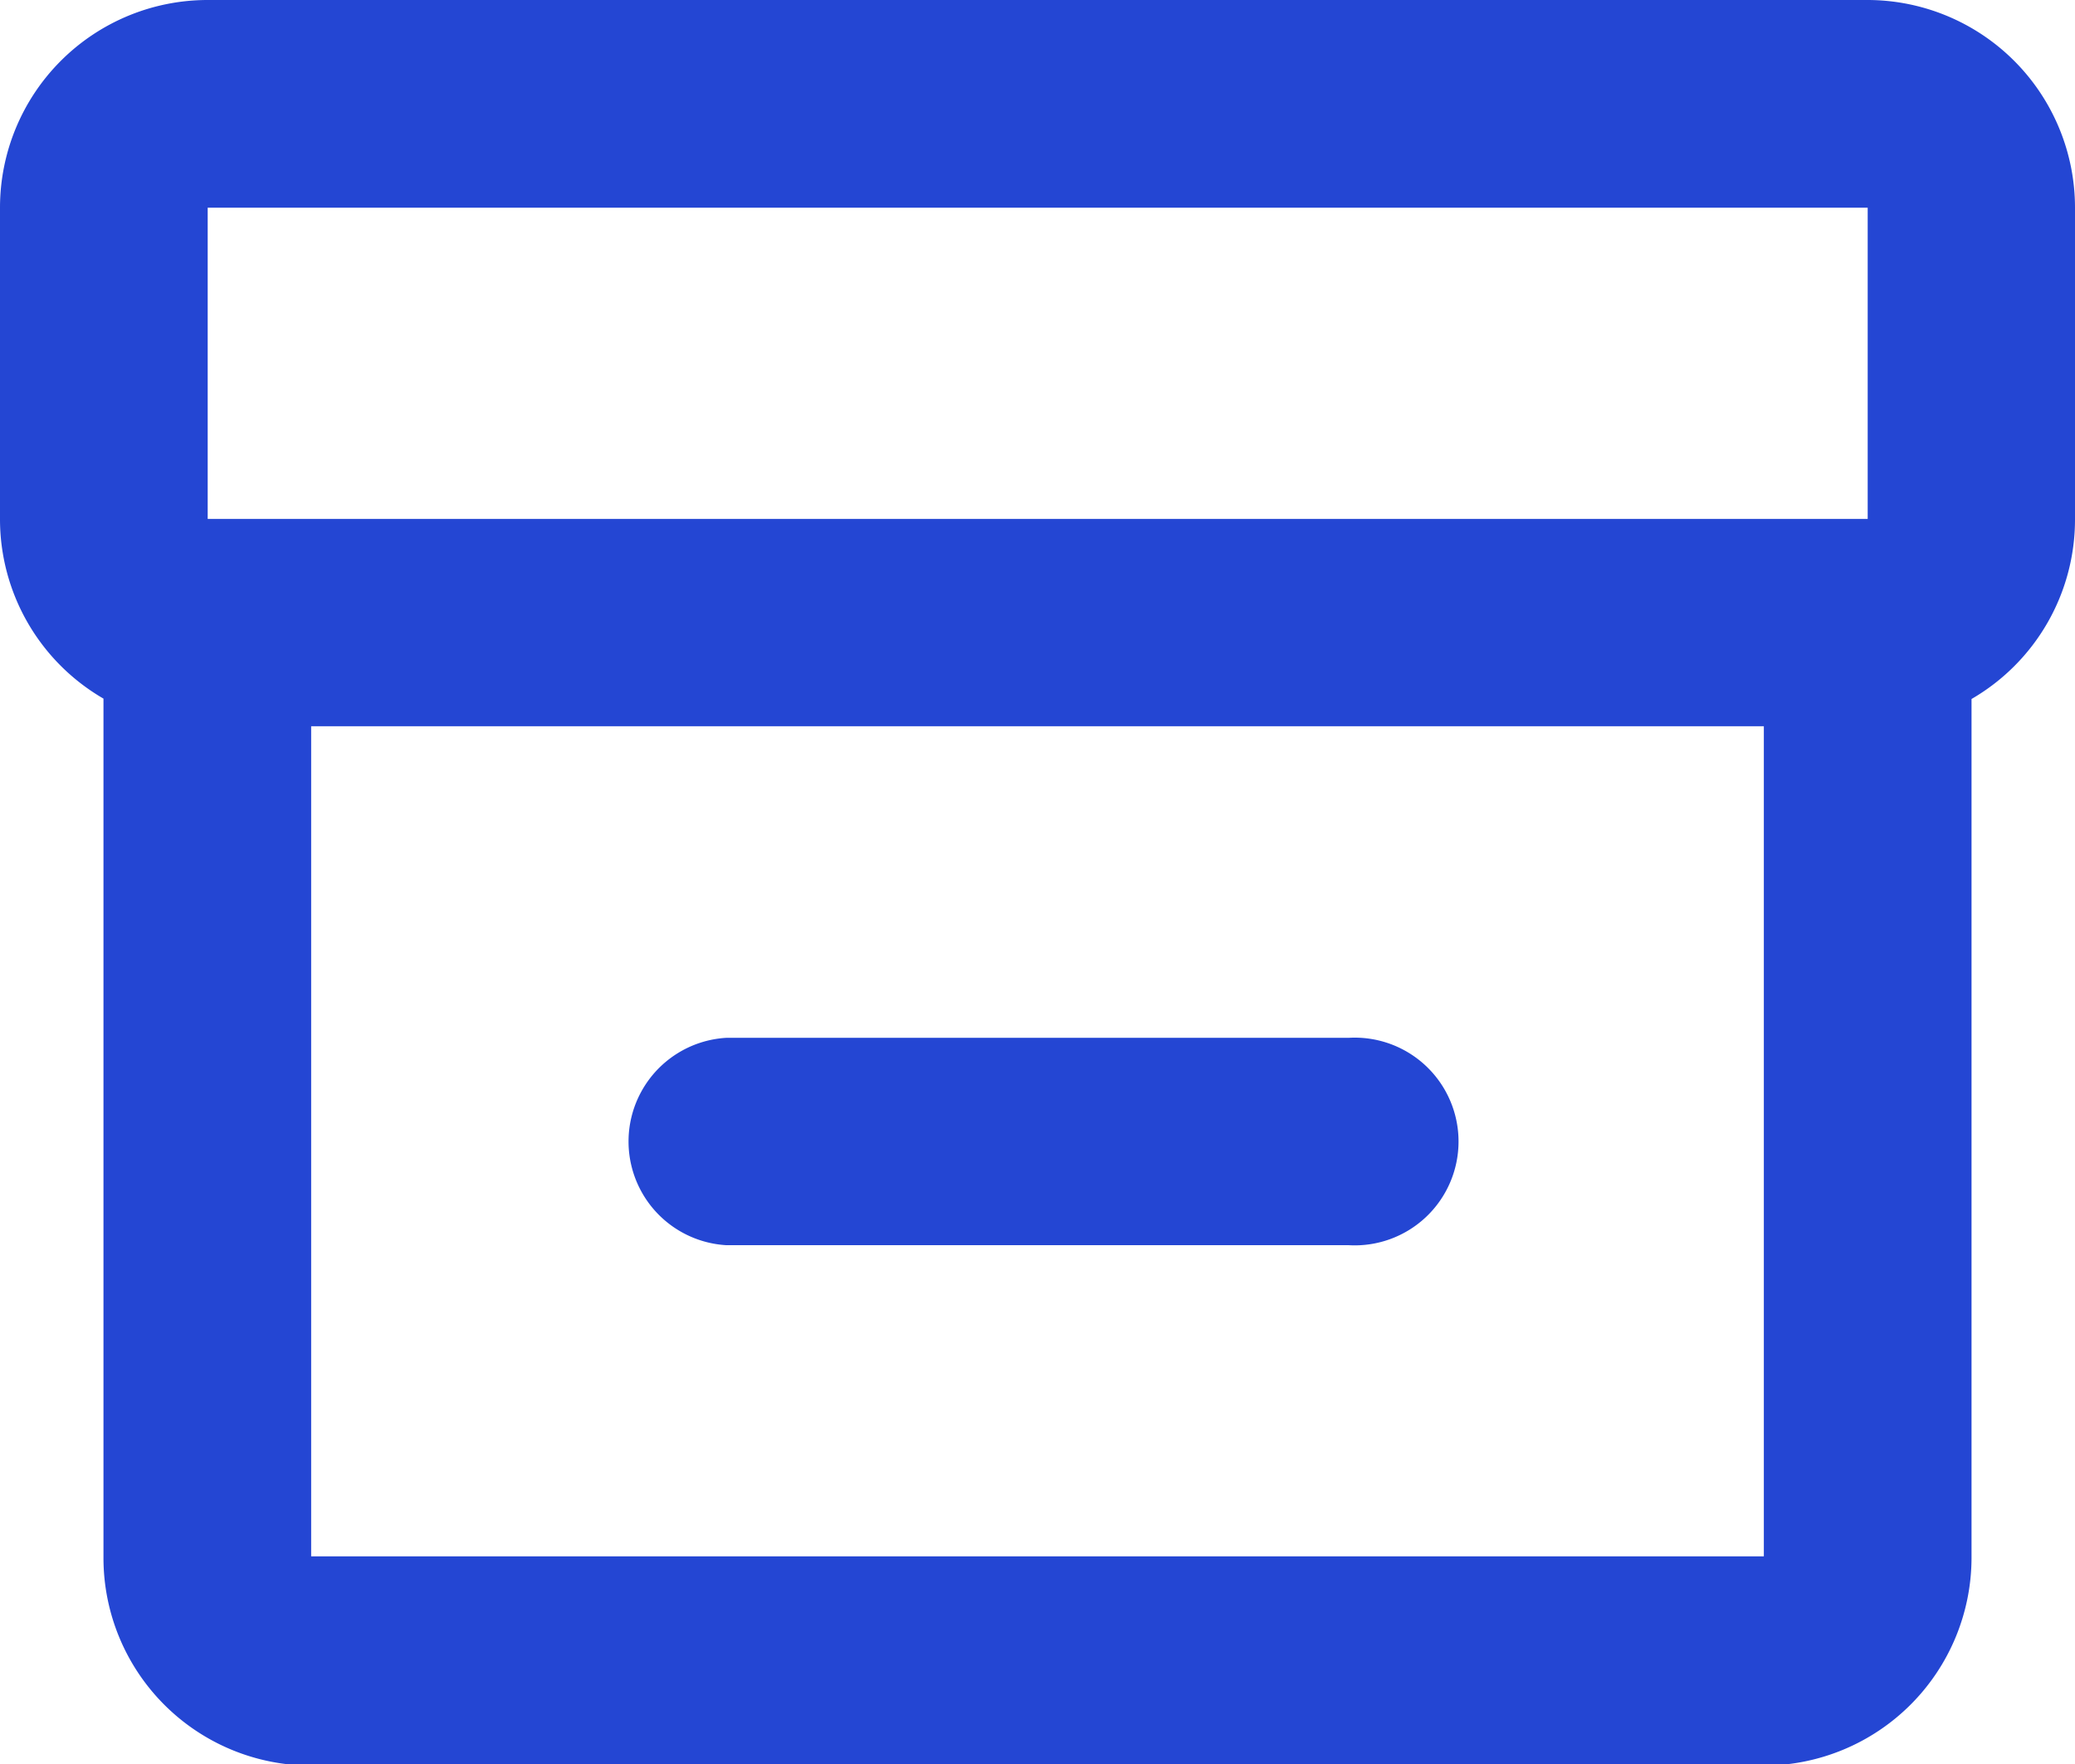
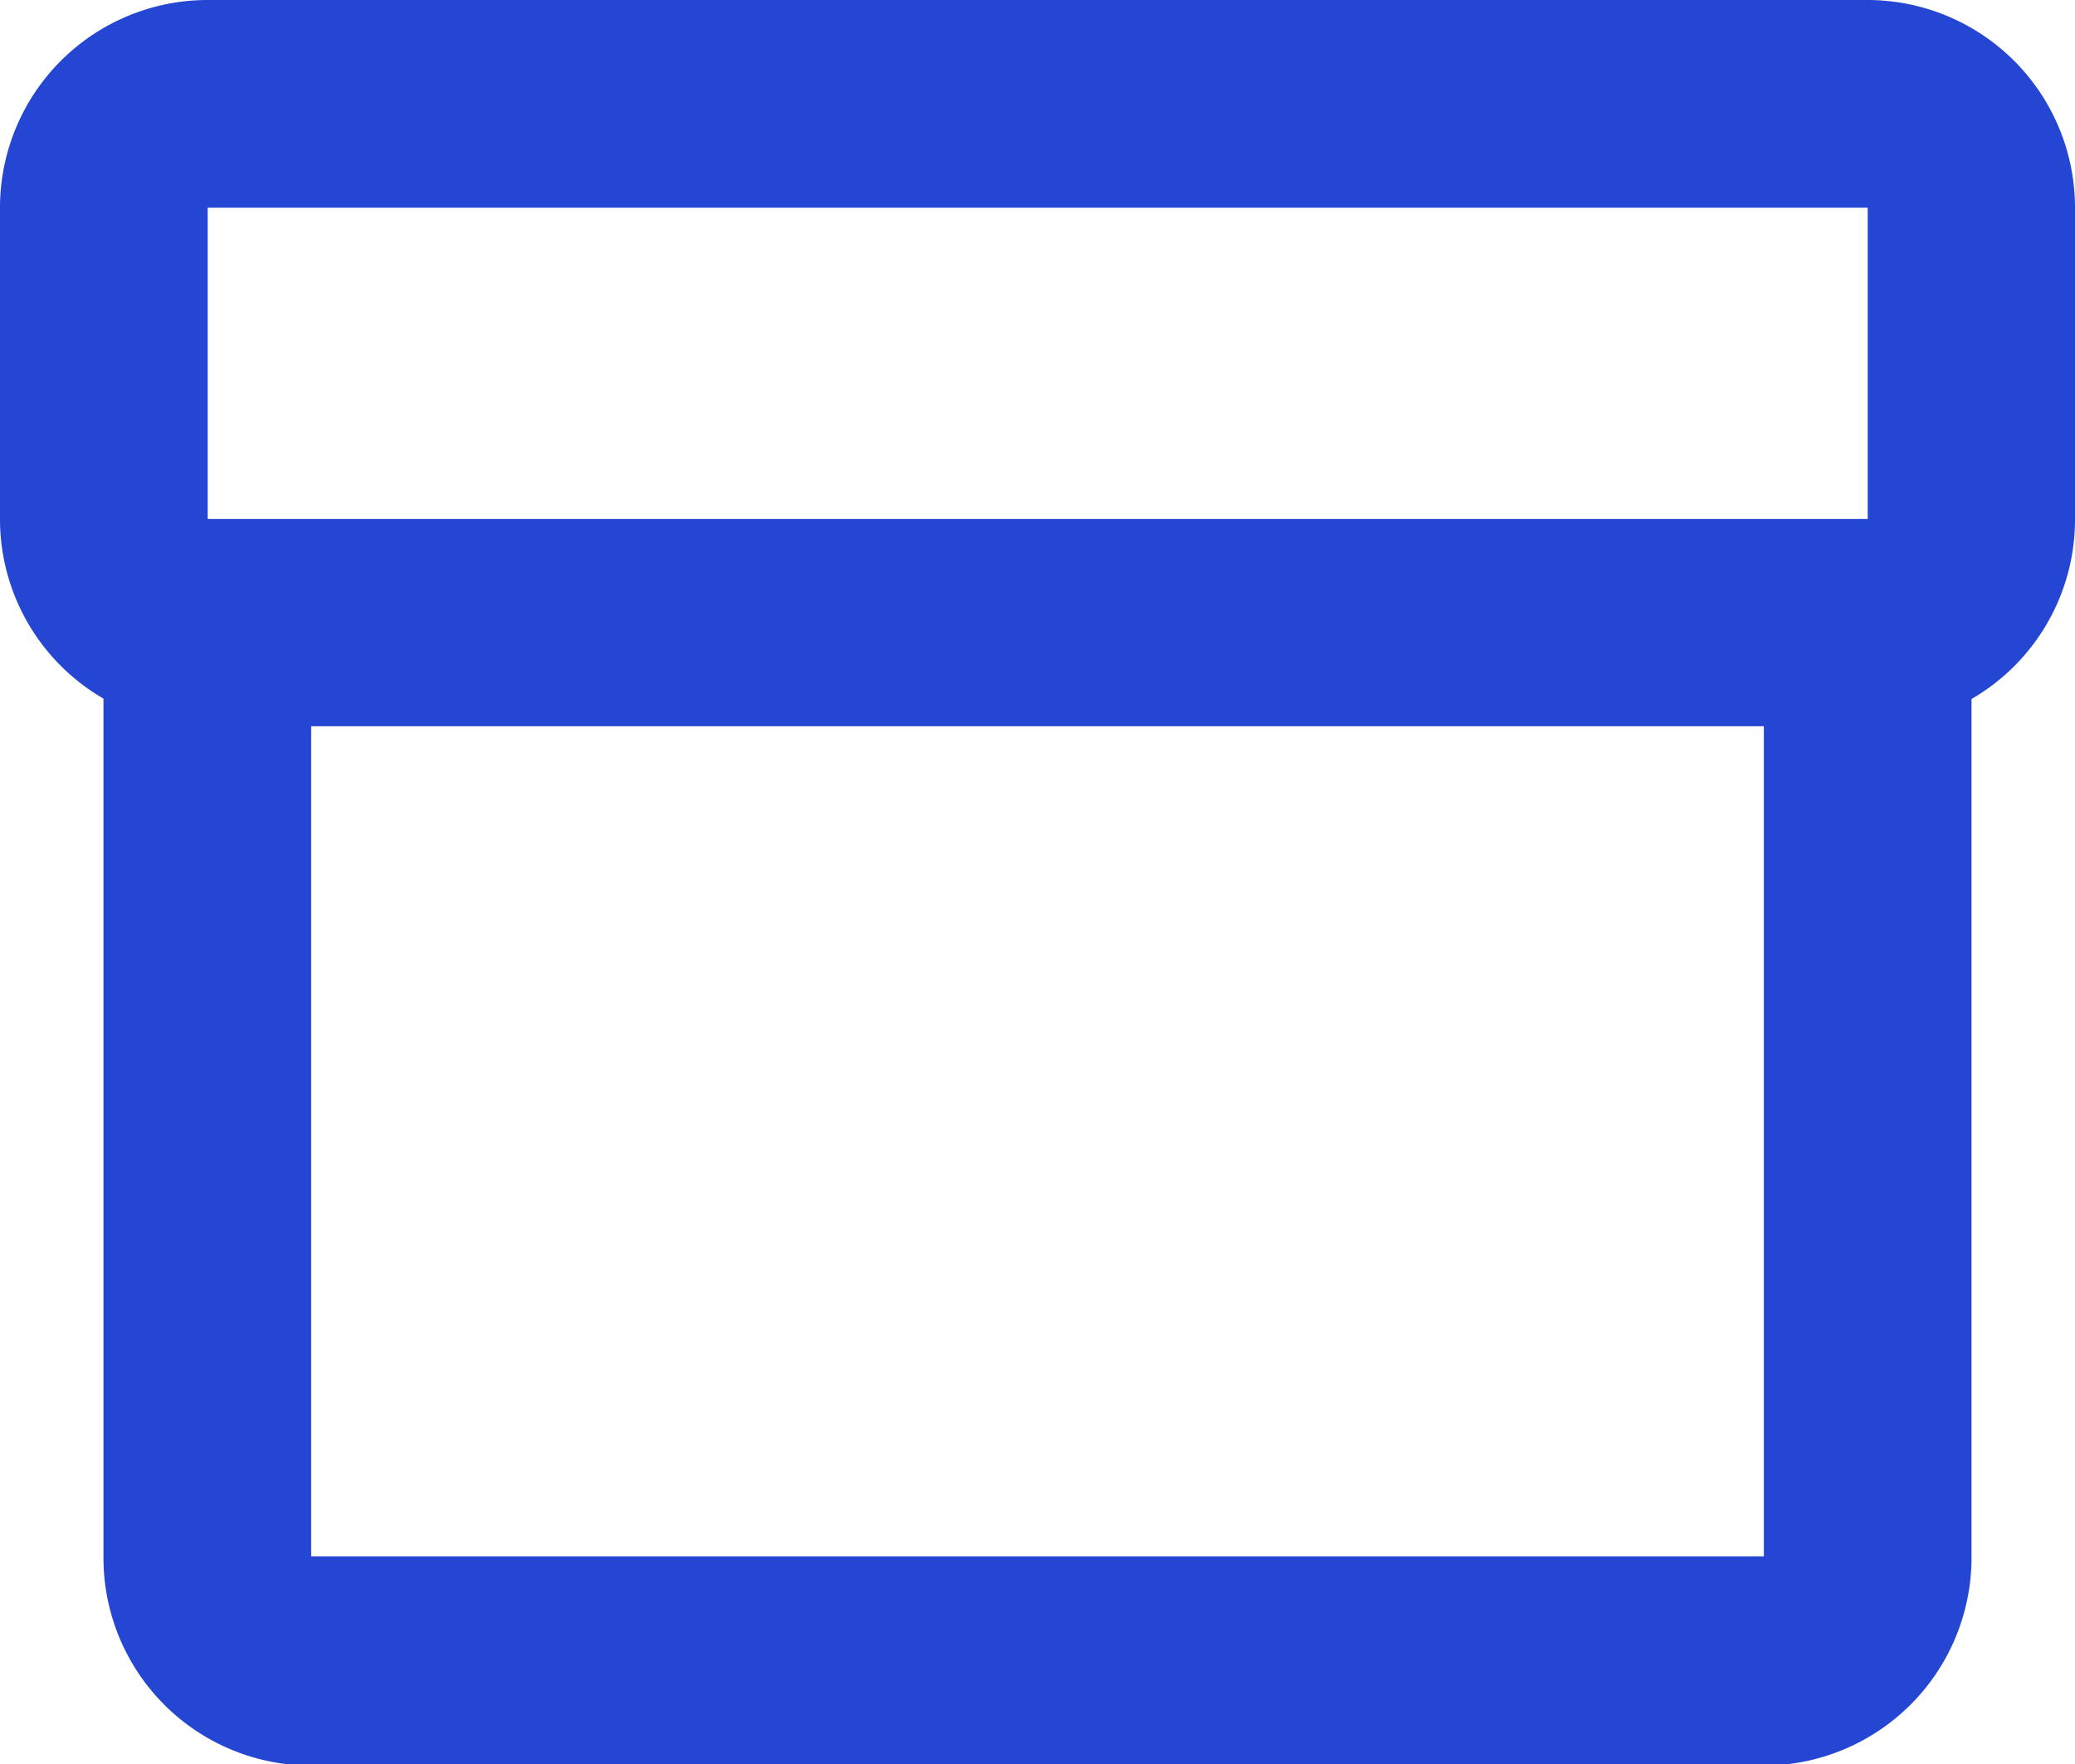
<svg xmlns="http://www.w3.org/2000/svg" viewBox="0 0 55.55 47.22">
  <defs>
    <style>.cls-1,.cls-2{fill:#2446d3;}.cls-2{fill-rule:evenodd;}</style>
  </defs>
  <g id="Ebene_2" data-name="Ebene 2">
    <g id="Ebene_1-2" data-name="Ebene 1">
      <g id="noun-archive-1812840">
-         <path id="Pfad_118" data-name="Pfad 118" class="cls-1" d="M36.1,27.78a2.78,2.78,0,1,1,0,5.55H19.44a2.78,2.78,0,0,1,0-5.55H36.1Z" />
        <path id="Pfad_119" data-name="Pfad 119" class="cls-2" d="M5.56,0A5.56,5.56,0,0,0,0,5.56v8.33A5.55,5.55,0,0,0,2.77,18.7v23a5.56,5.56,0,0,0,5.56,5.56H47.22a5.57,5.57,0,0,0,5.56-5.55h0v-23a5.55,5.55,0,0,0,2.77-4.81V5.56A5.56,5.56,0,0,0,50,0H5.56ZM50,5.56H5.56v8.33H50ZM8.33,41.66V19.44H47.22V41.66Z" />
      </g>
    </g>
  </g>
</svg>